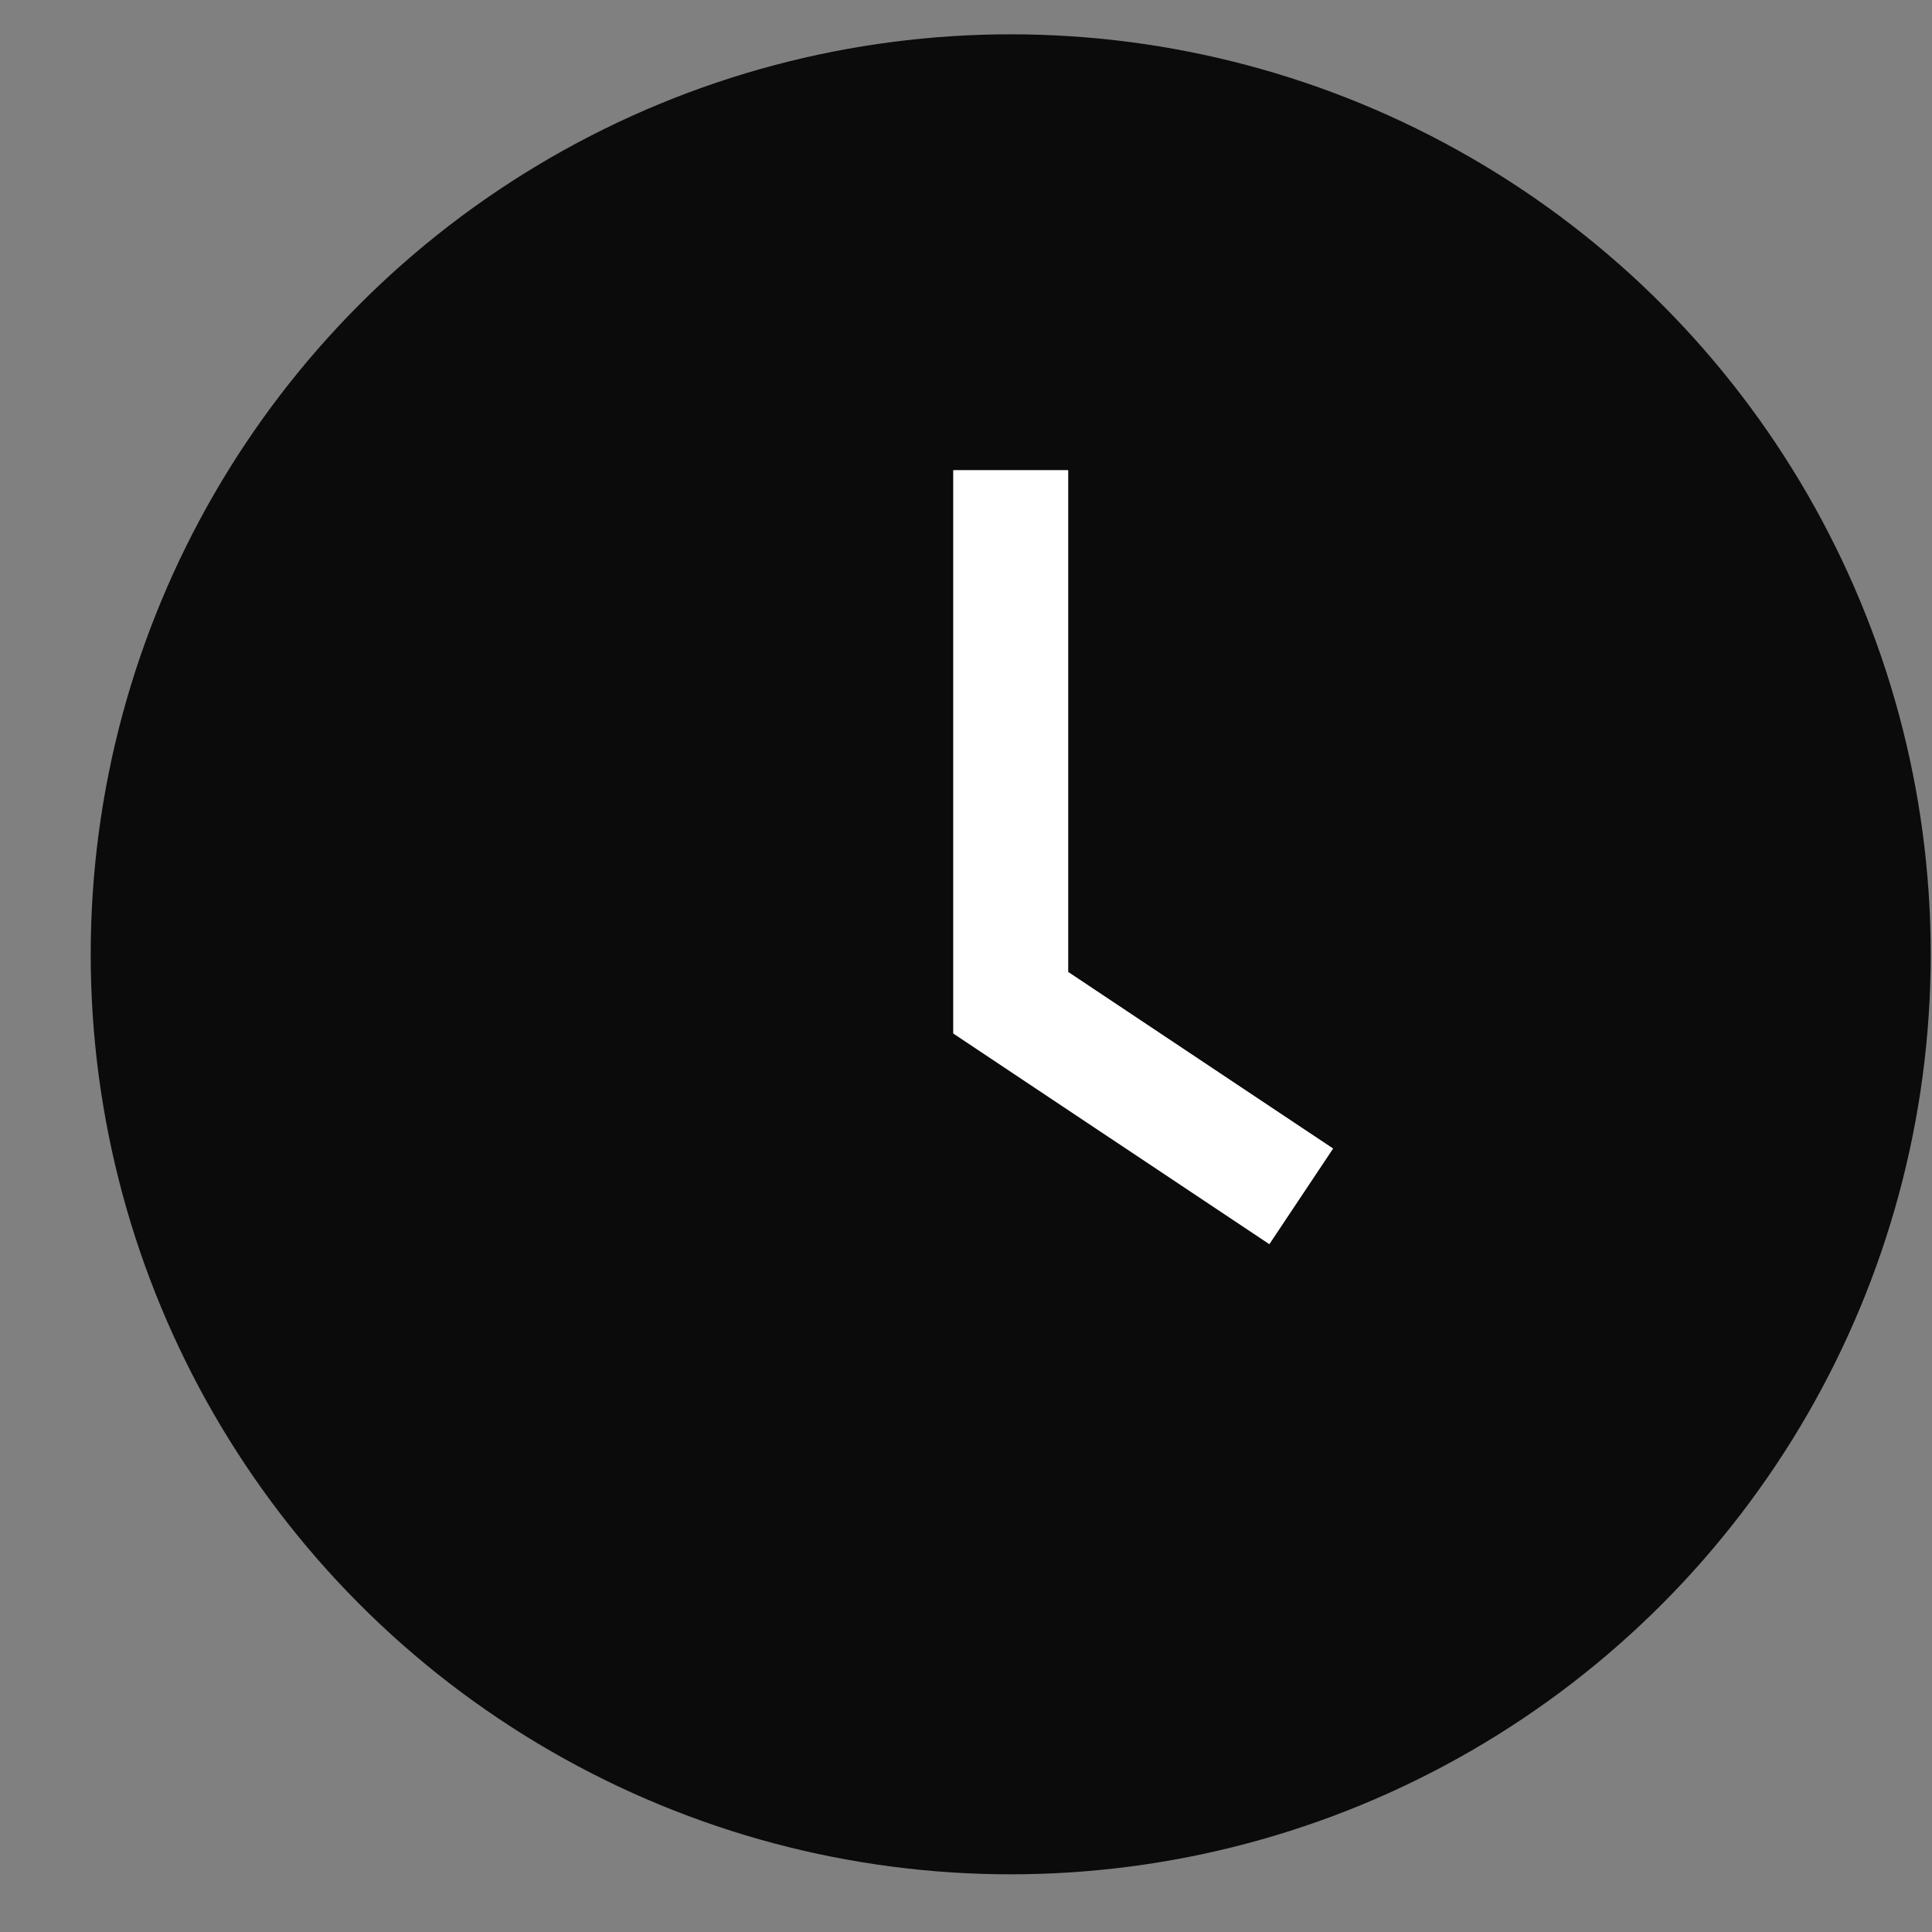
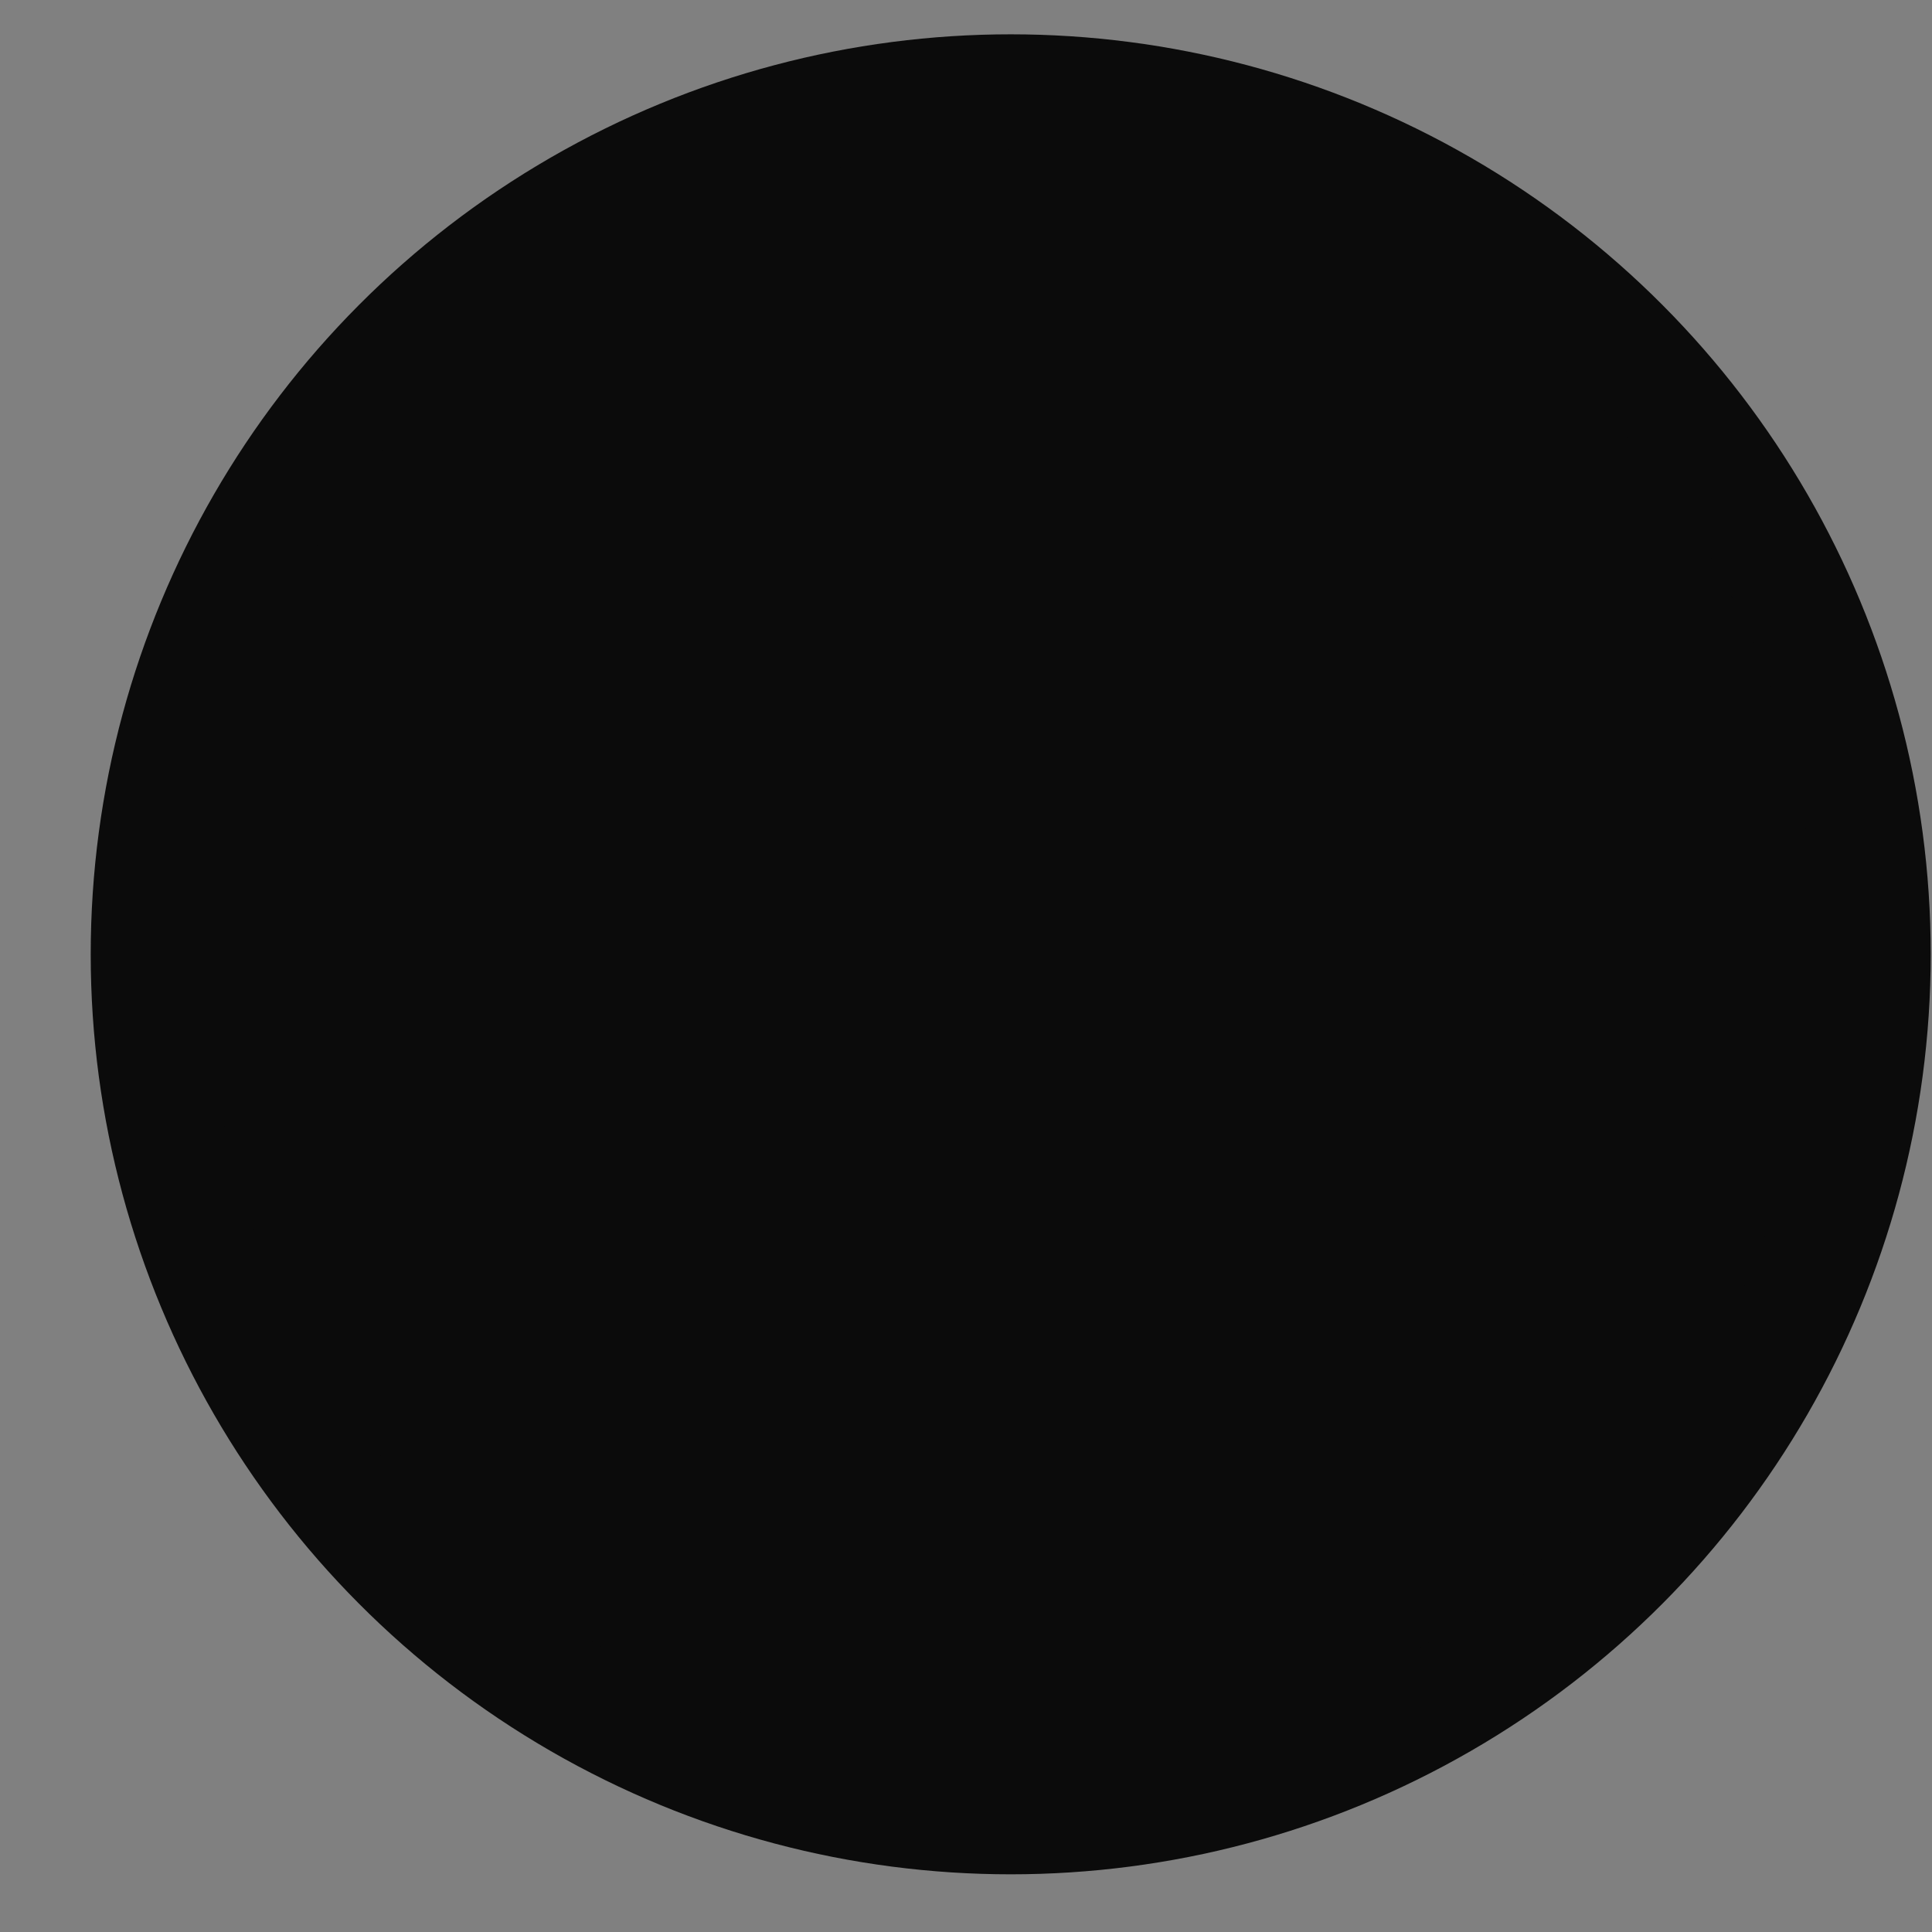
<svg xmlns="http://www.w3.org/2000/svg" width="21" height="21" viewBox="0 0 21 21" fill="none">
  <rect x="0" y="0" width="21" height="21" fill="#808080" stroke="none" />
  <circle cx="10.986" cy="10.373" r="9.375" fill="#0B0B0B" stroke="#0B0B0B" stroke-width="1.25" />
-   <path d="M10.986 5.11V10.899L14.144 13.004" stroke="white" stroke-width="1.25" />
</svg>